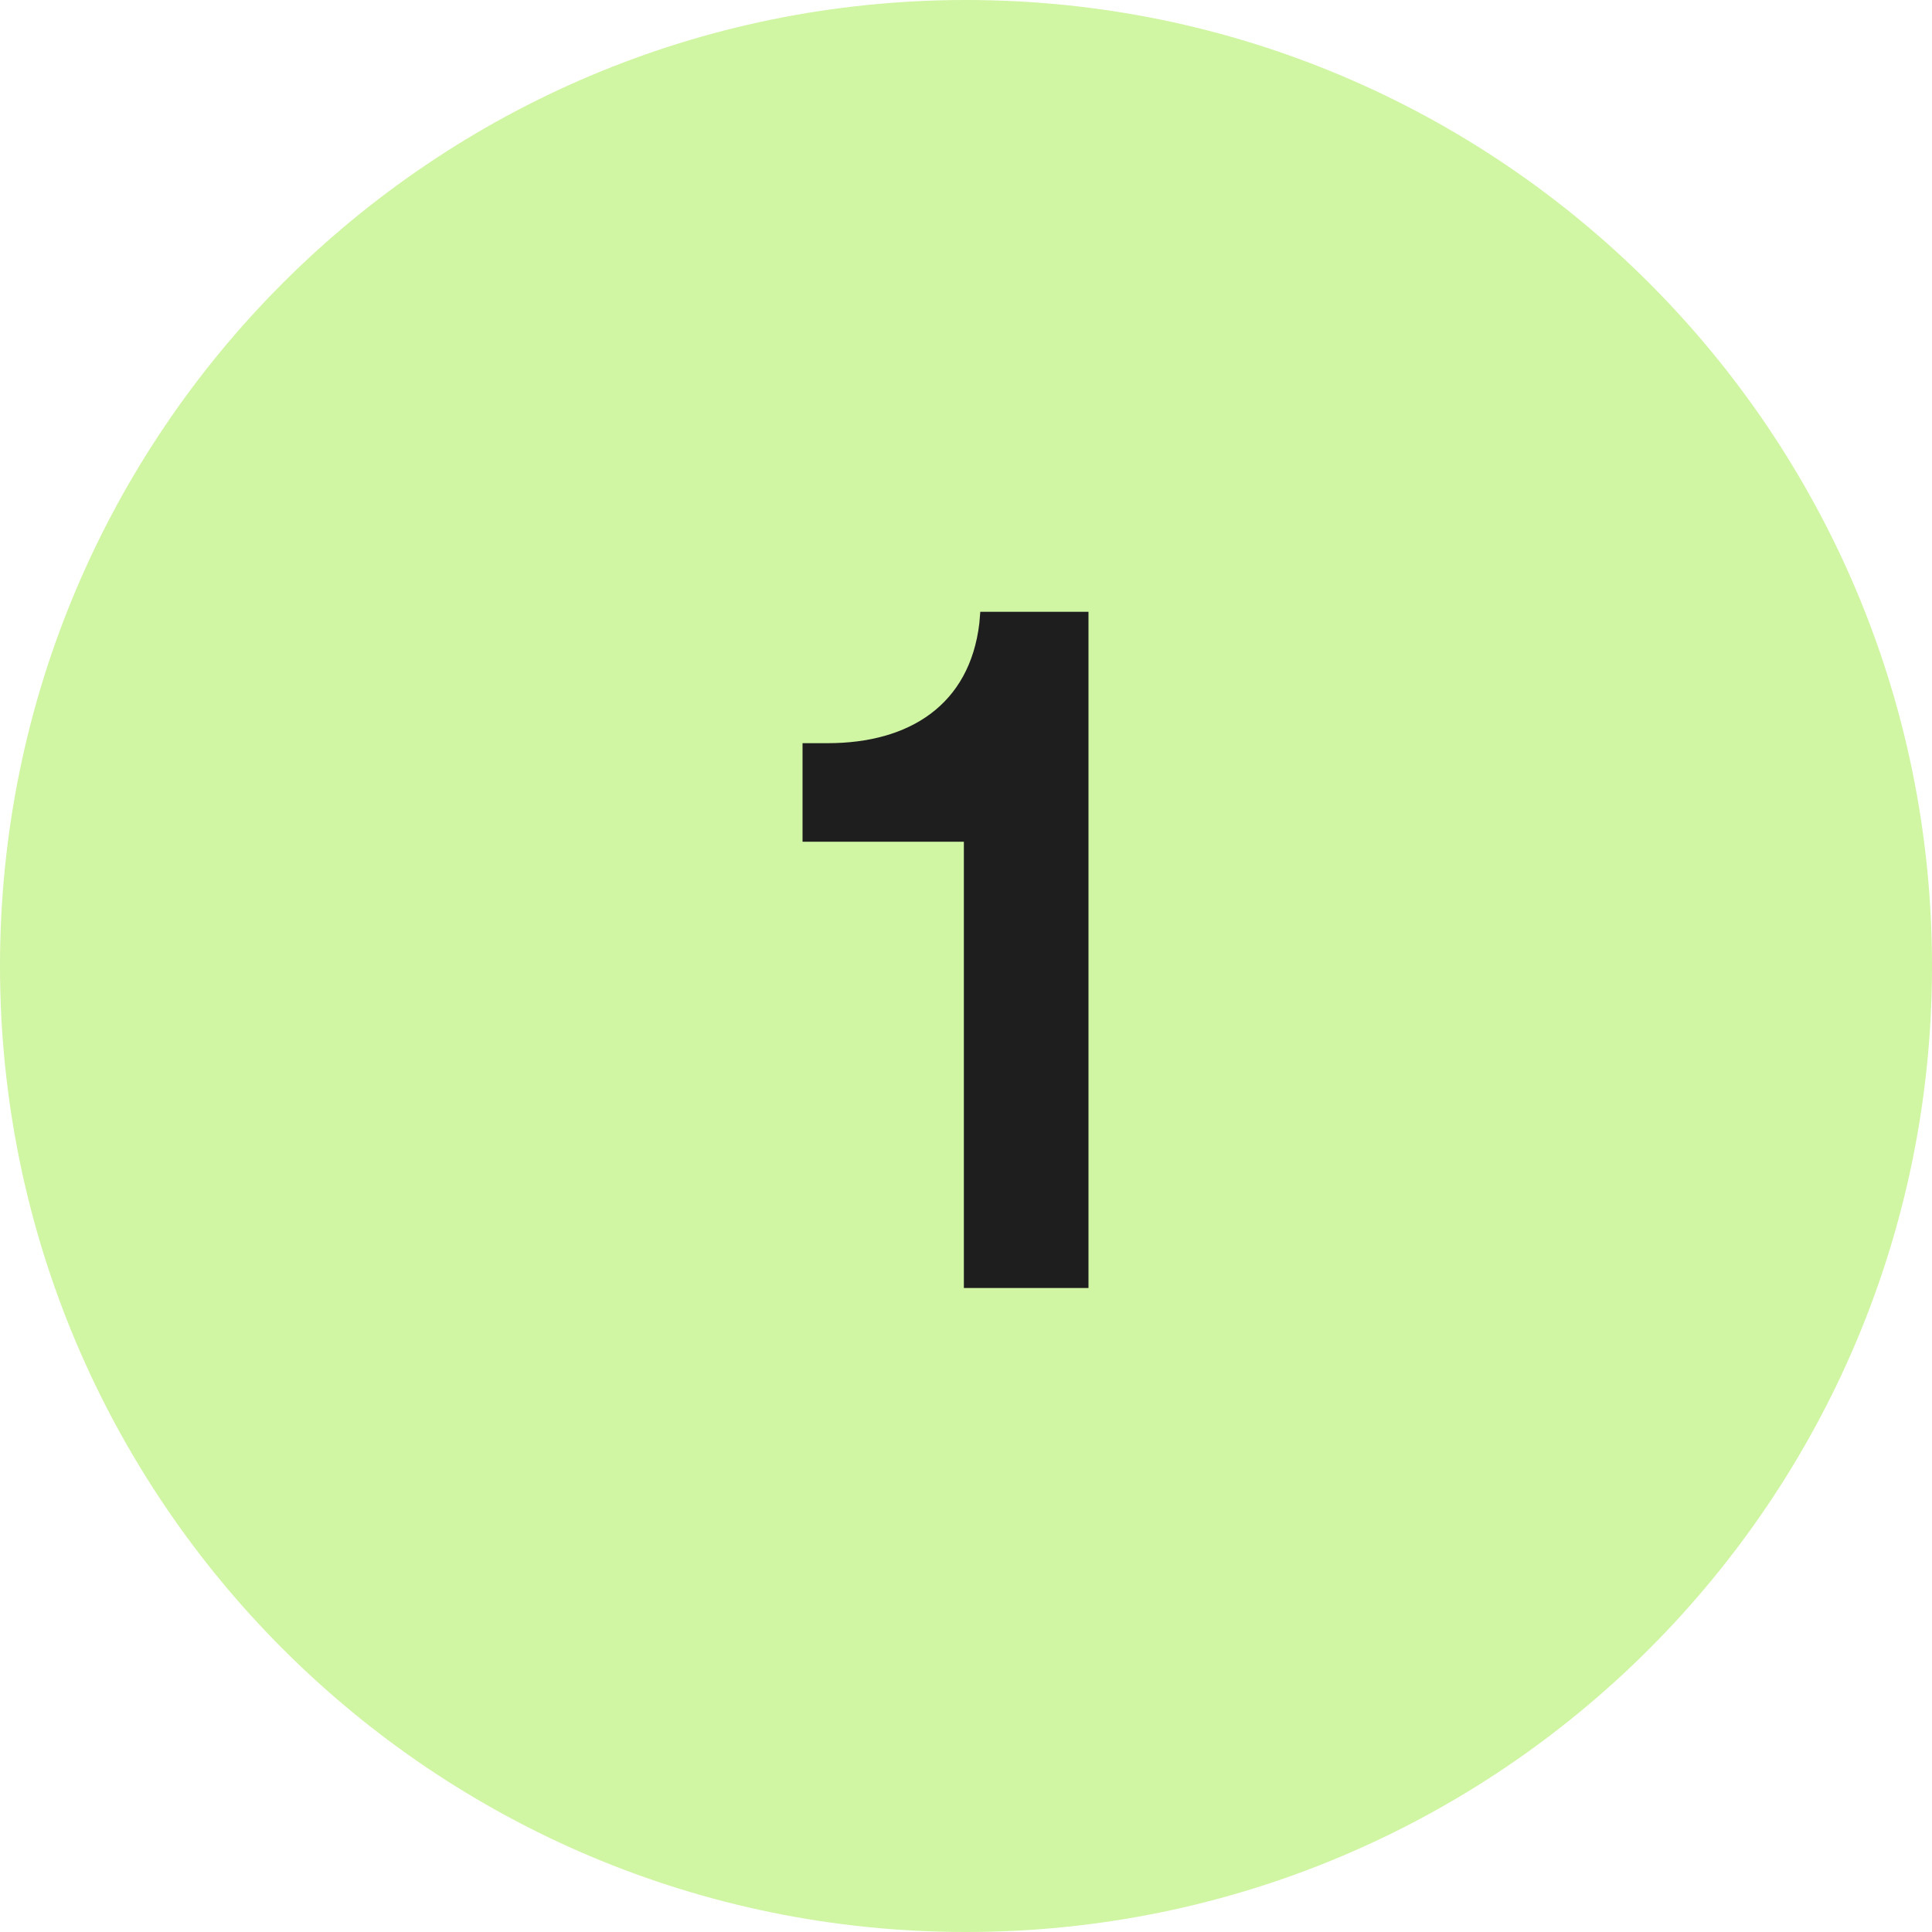
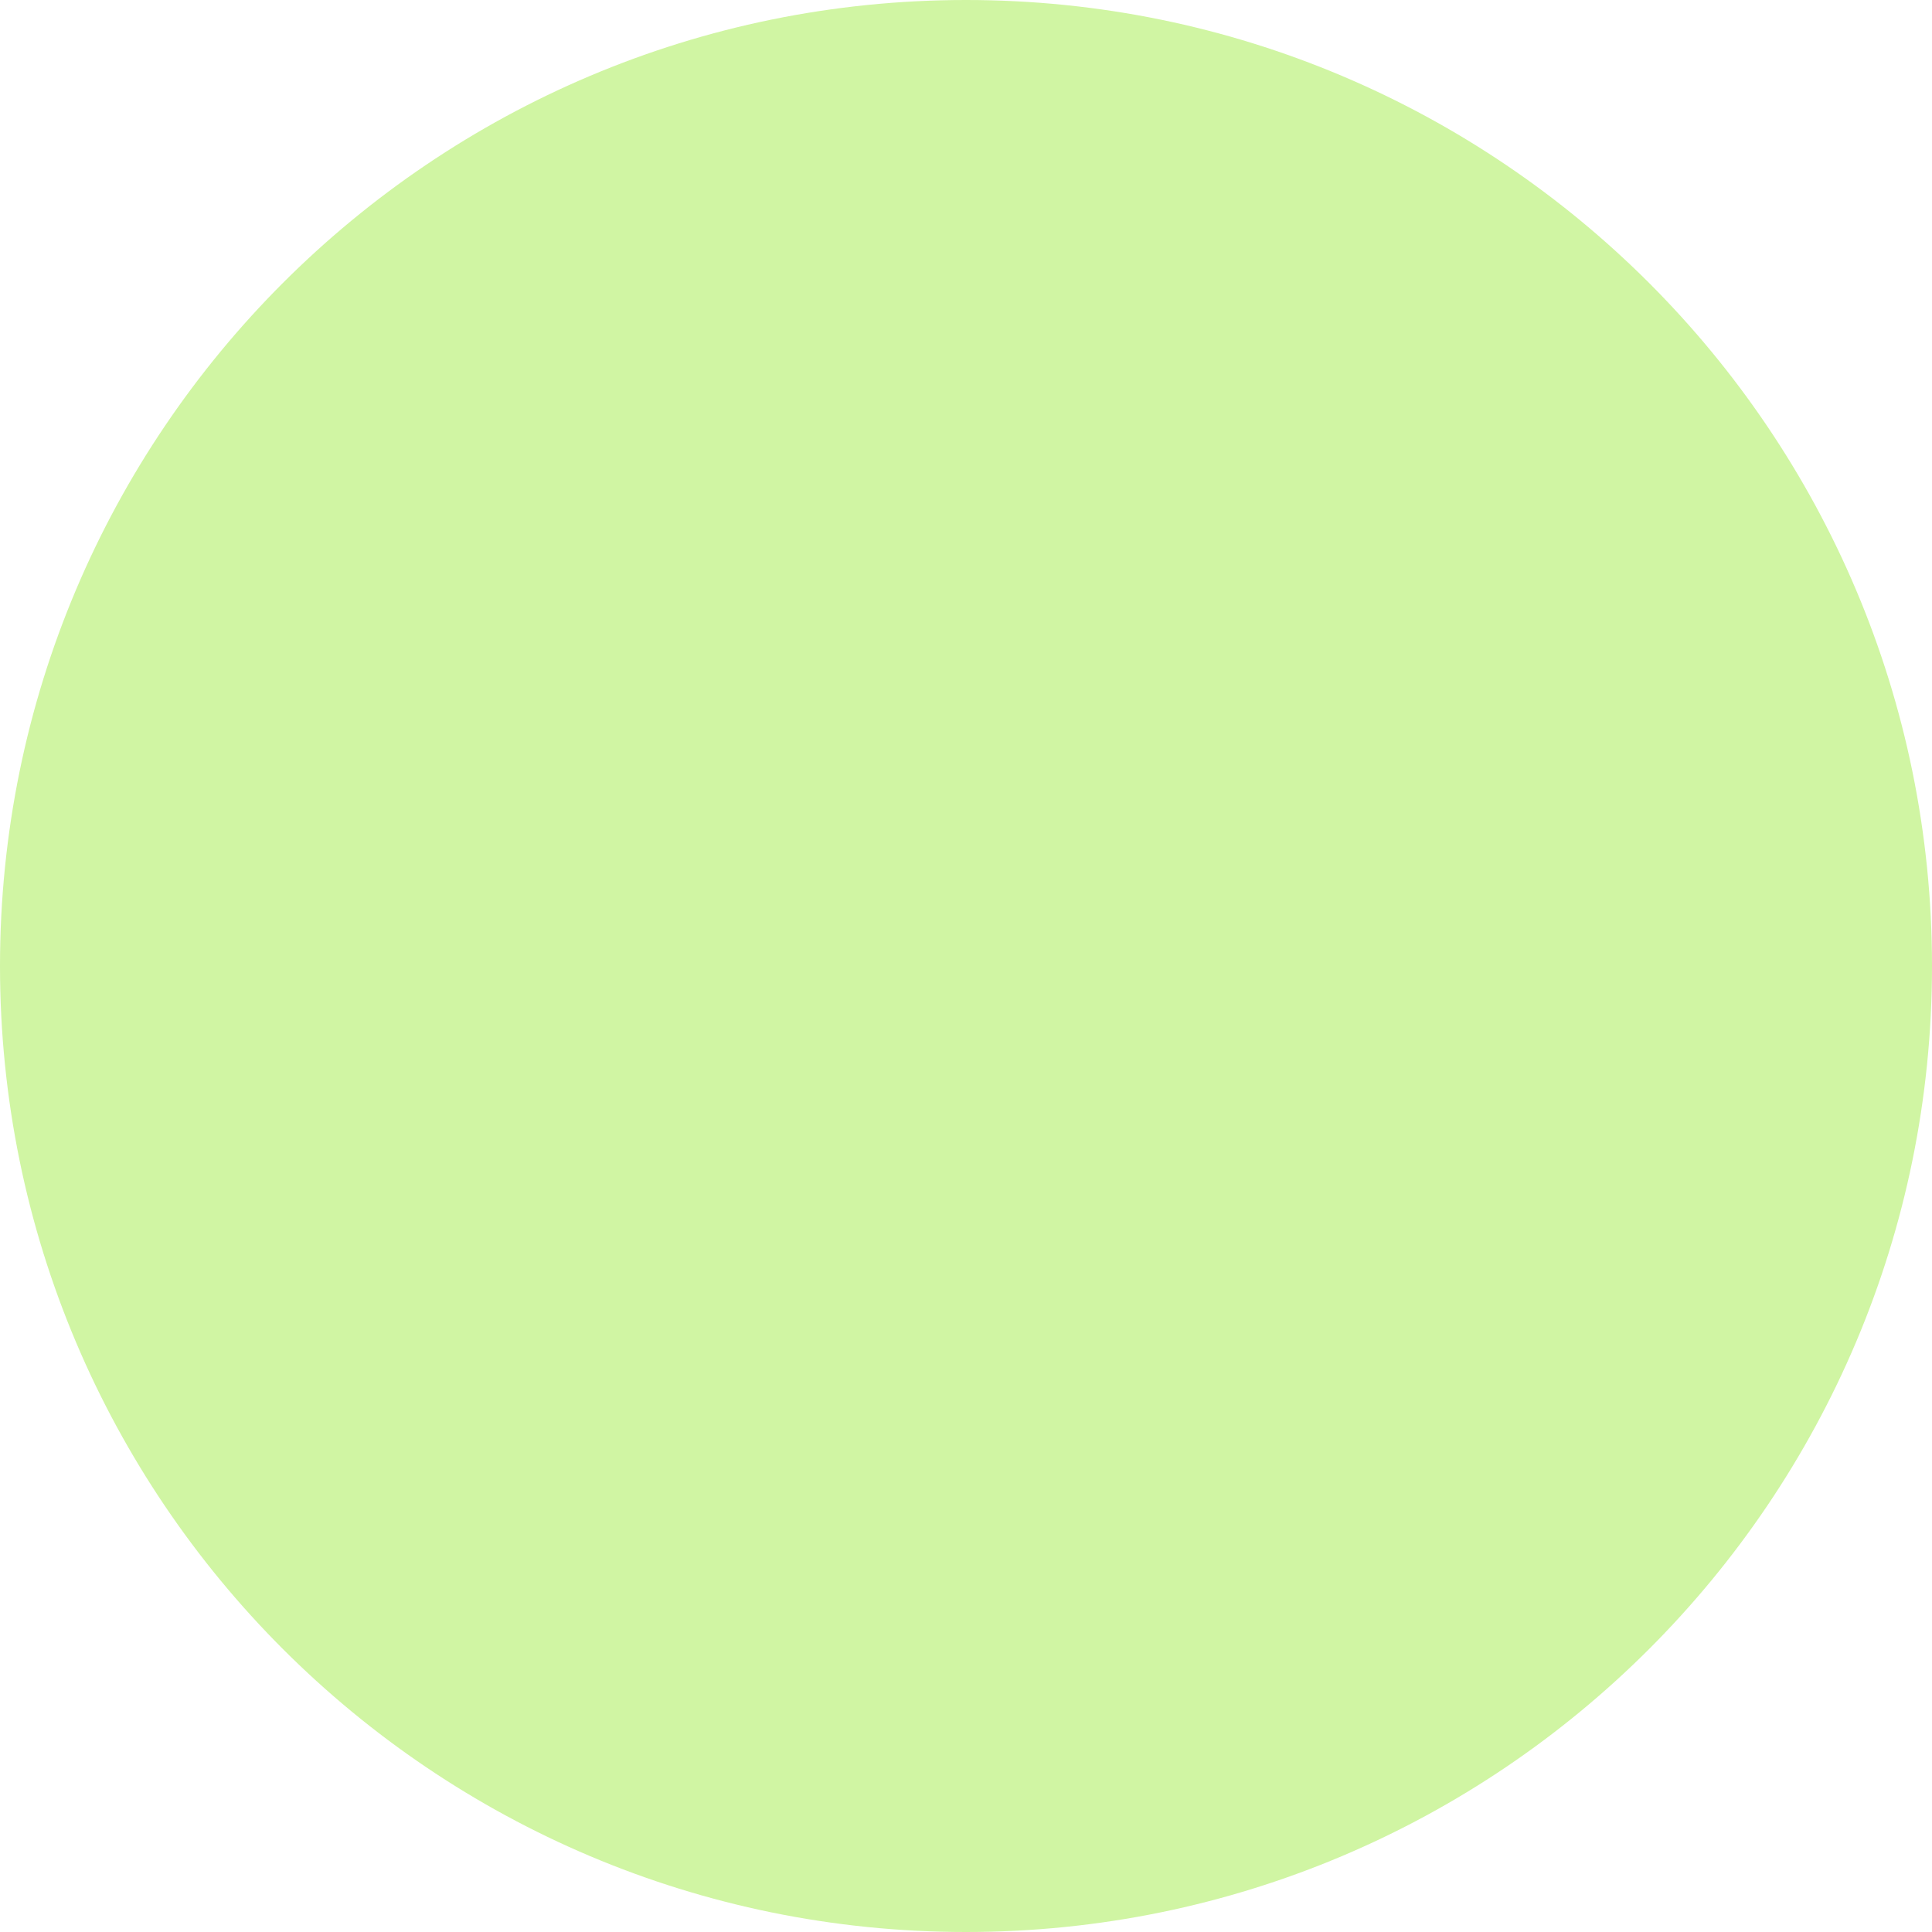
<svg xmlns="http://www.w3.org/2000/svg" width="48" height="48" viewBox="0 0 48 48" fill="none">
  <path d="M0 24C0 10.745 10.745 0 24 0C37.255 0 48 10.745 48 24C48 37.255 37.255 48 24 48C10.745 48 0 37.255 0 24Z" fill="#D0F5A3" />
-   <path d="M23.947 32V20.912H19.939V18.464H20.563C22.603 18.464 24.091 17.504 24.331 15.488L24.355 15.2H27.043V32H23.947Z" fill="#1E1E1E" />
</svg>